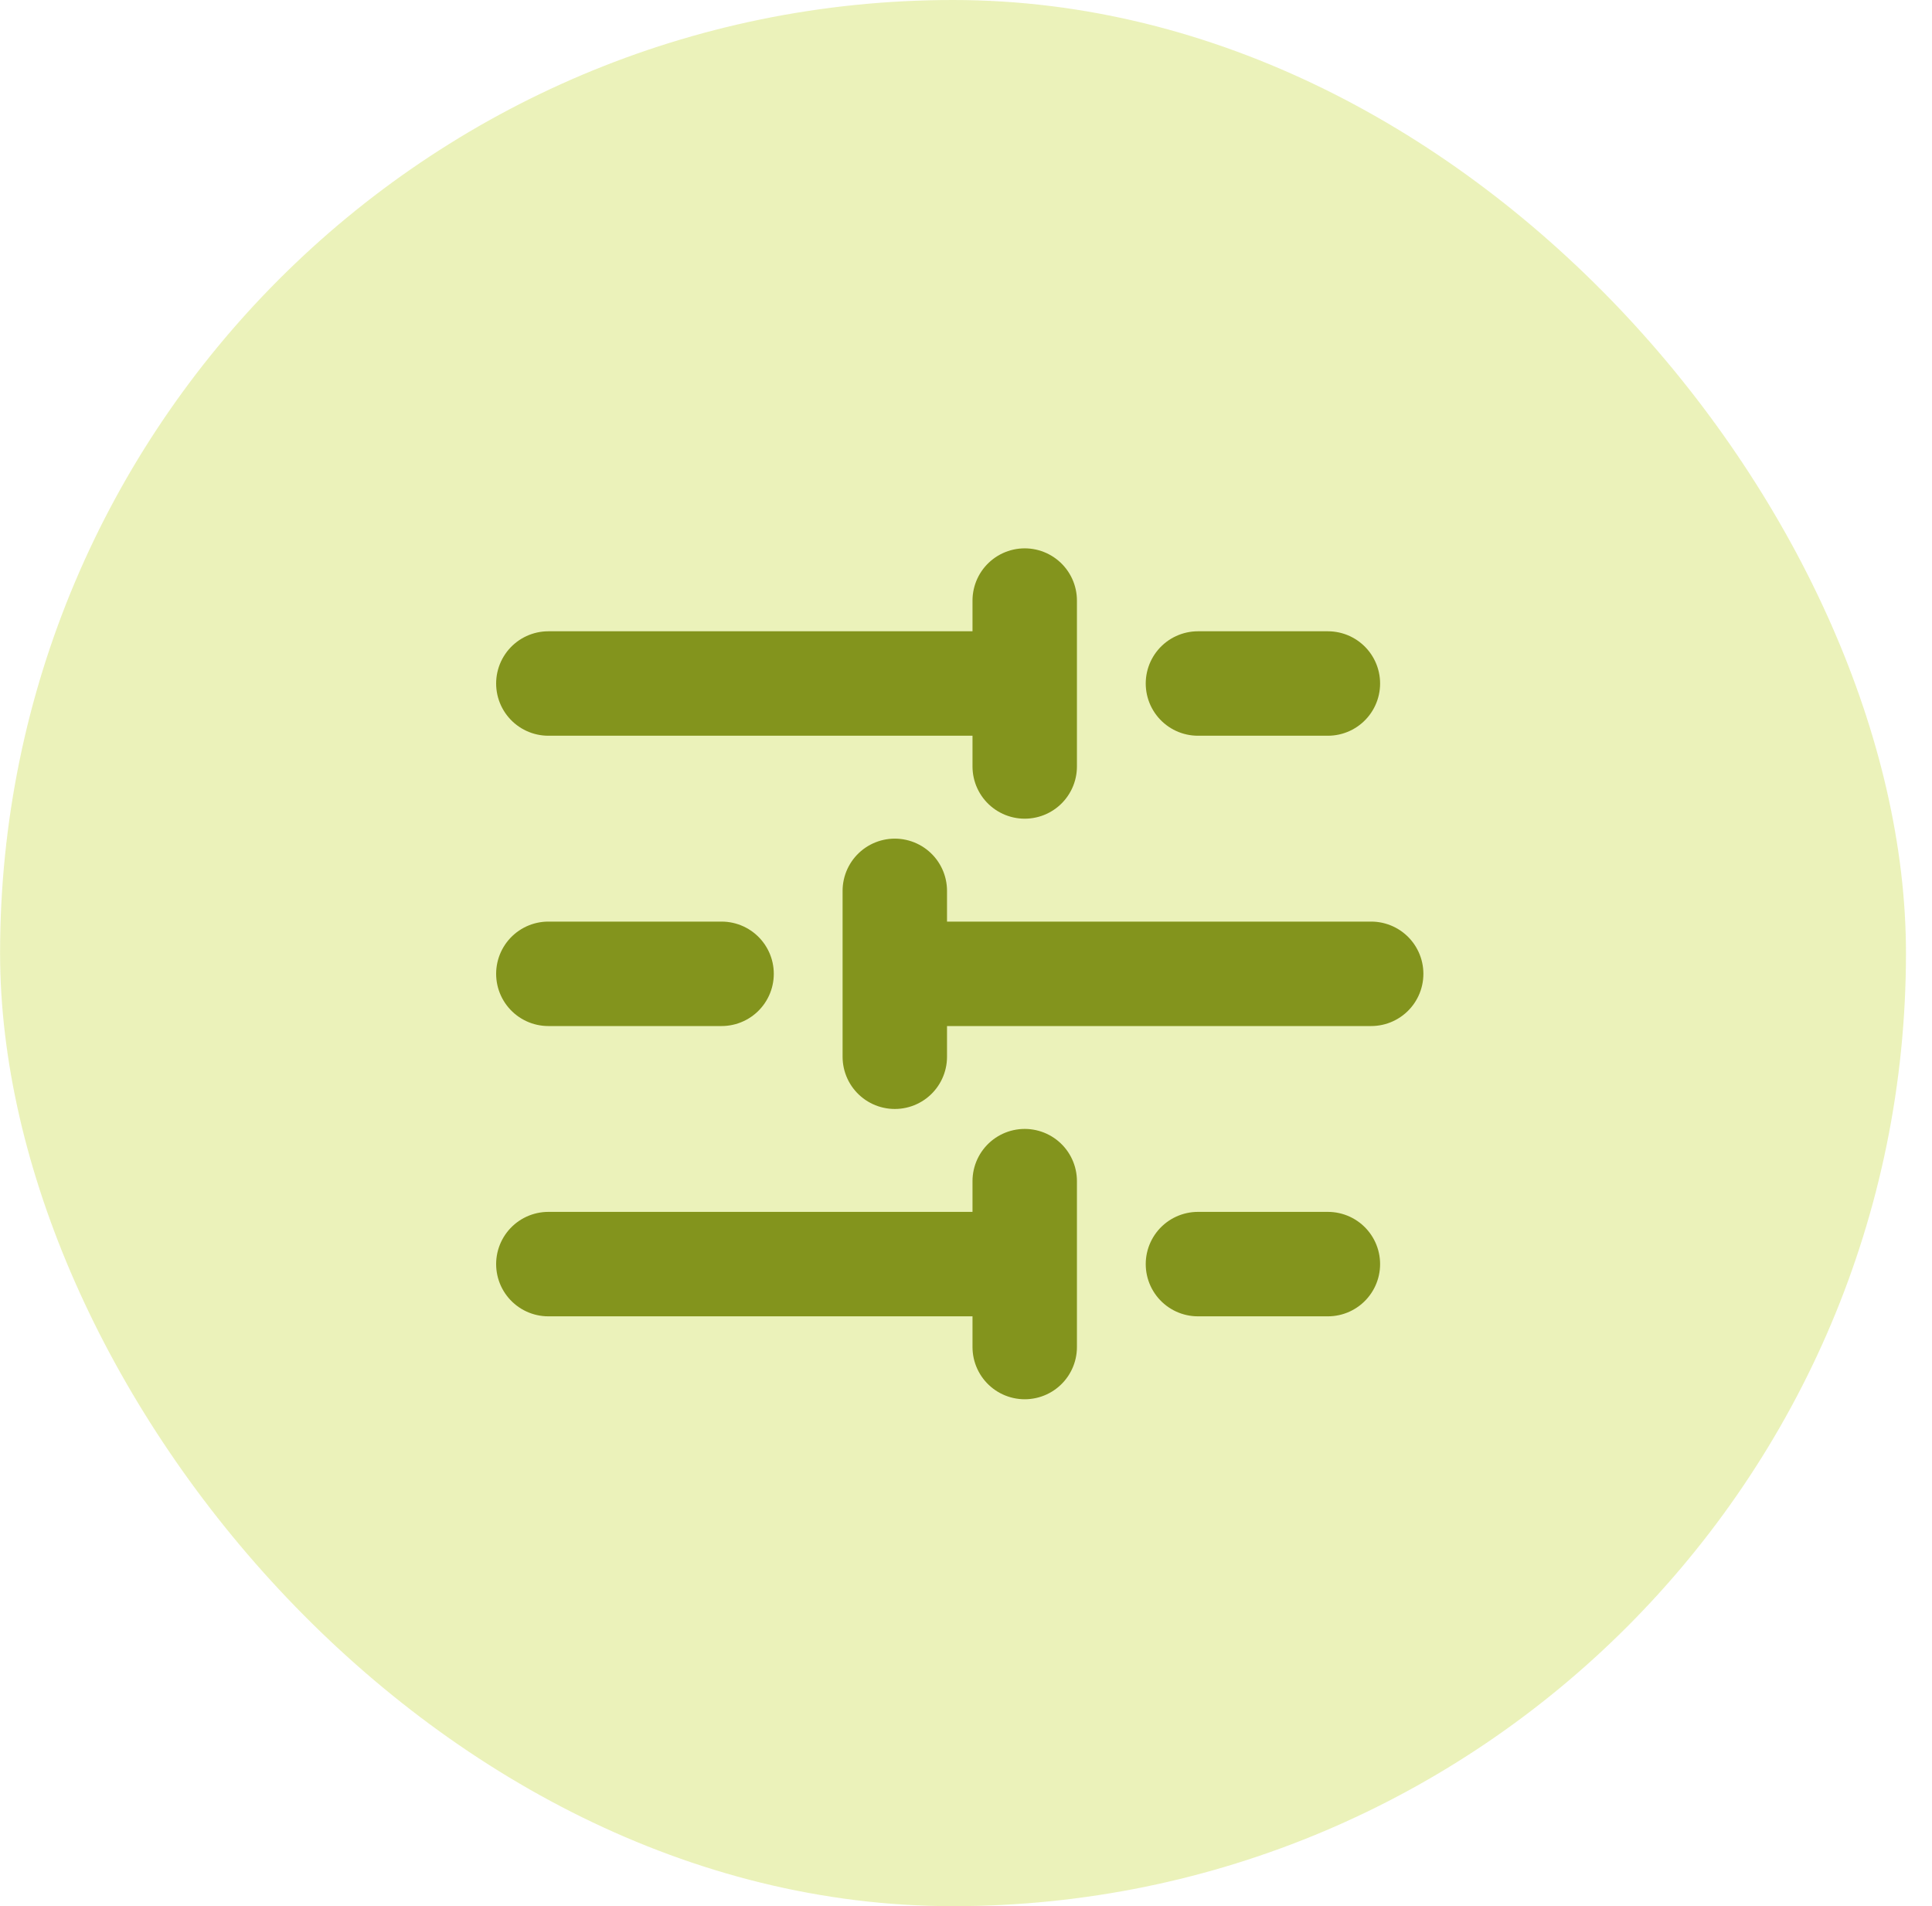
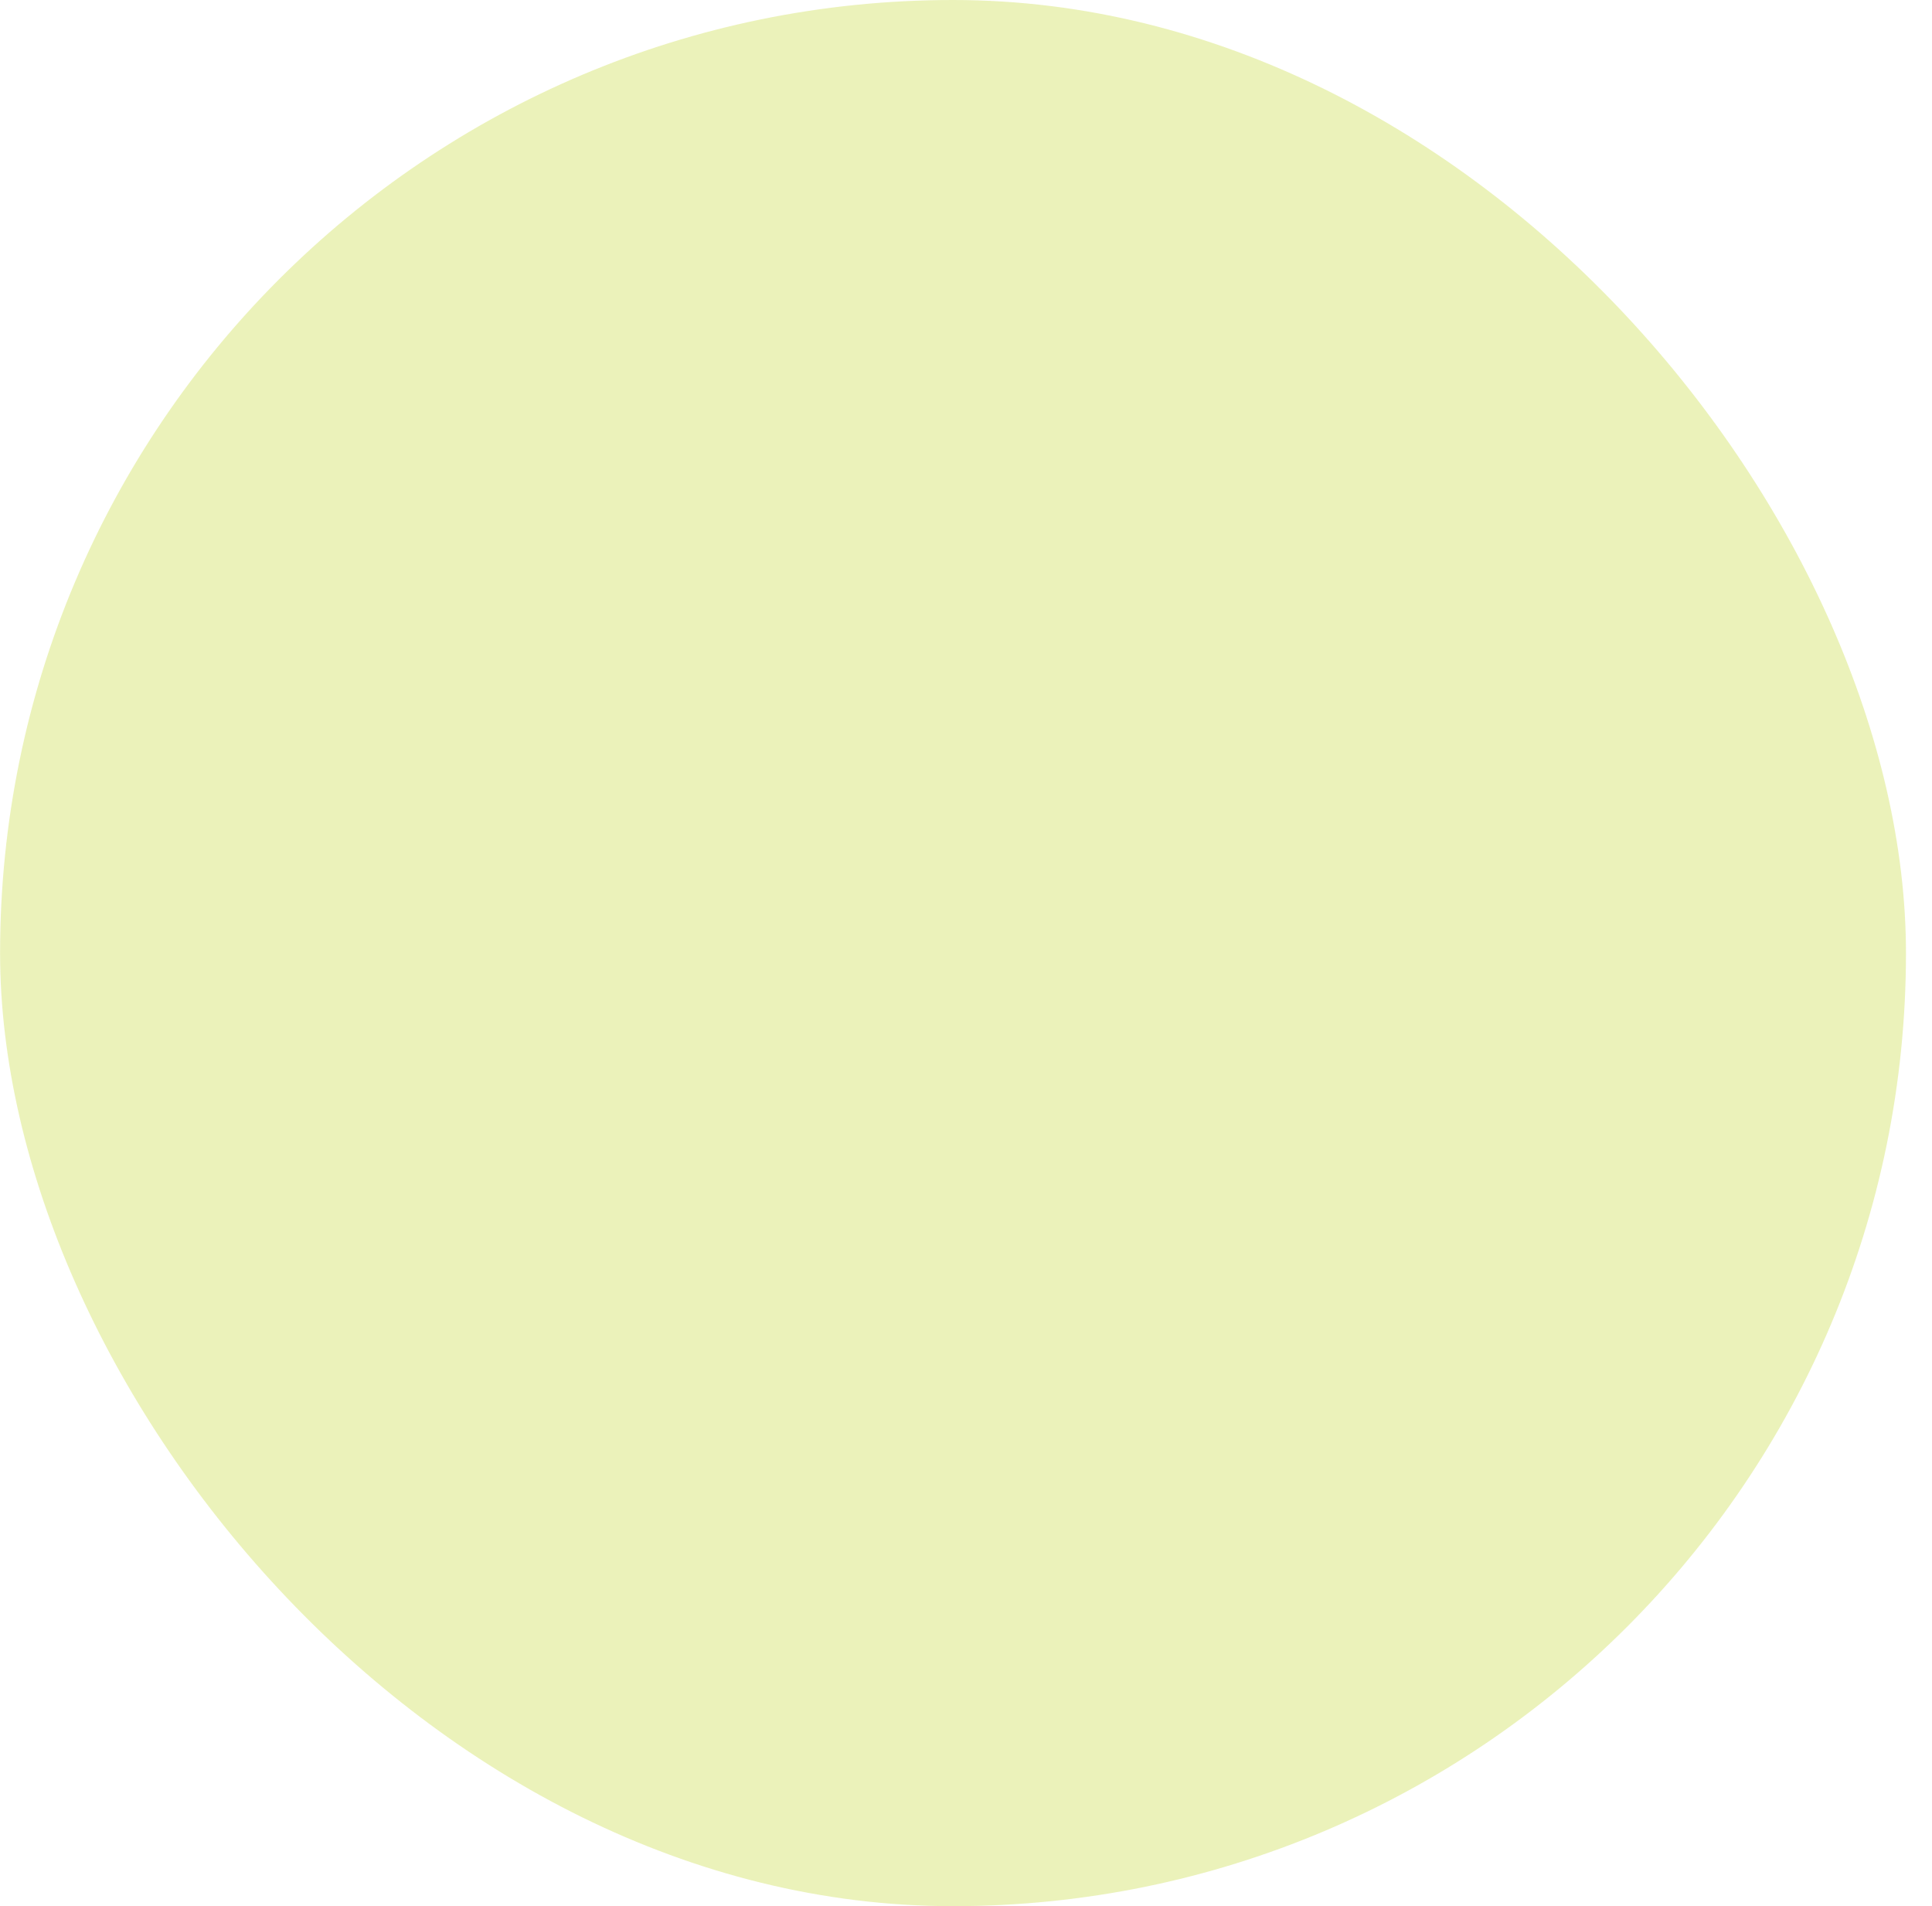
<svg xmlns="http://www.w3.org/2000/svg" width="74" height="73" viewBox="0 0 74 73" fill="none">
  <rect x="0.003" width="73" height="73" rx="36.5" fill="#BAD418" fill-opacity="0.3" />
-   <path d="M39.249 48.411H21.003M50.861 26.176H45.884H50.861ZM39.249 23V29.353V23ZM39.249 26.176H21.003H39.249ZM27.638 37.294H21.003H27.638ZM34.273 34.117V40.47V34.117ZM52.519 37.294H34.273H52.519ZM50.861 48.411H45.884H50.861ZM39.249 45.234V51.587V45.234Z" stroke="#83941D" stroke-width="4" stroke-linecap="round" stroke-linejoin="round" />
</svg>